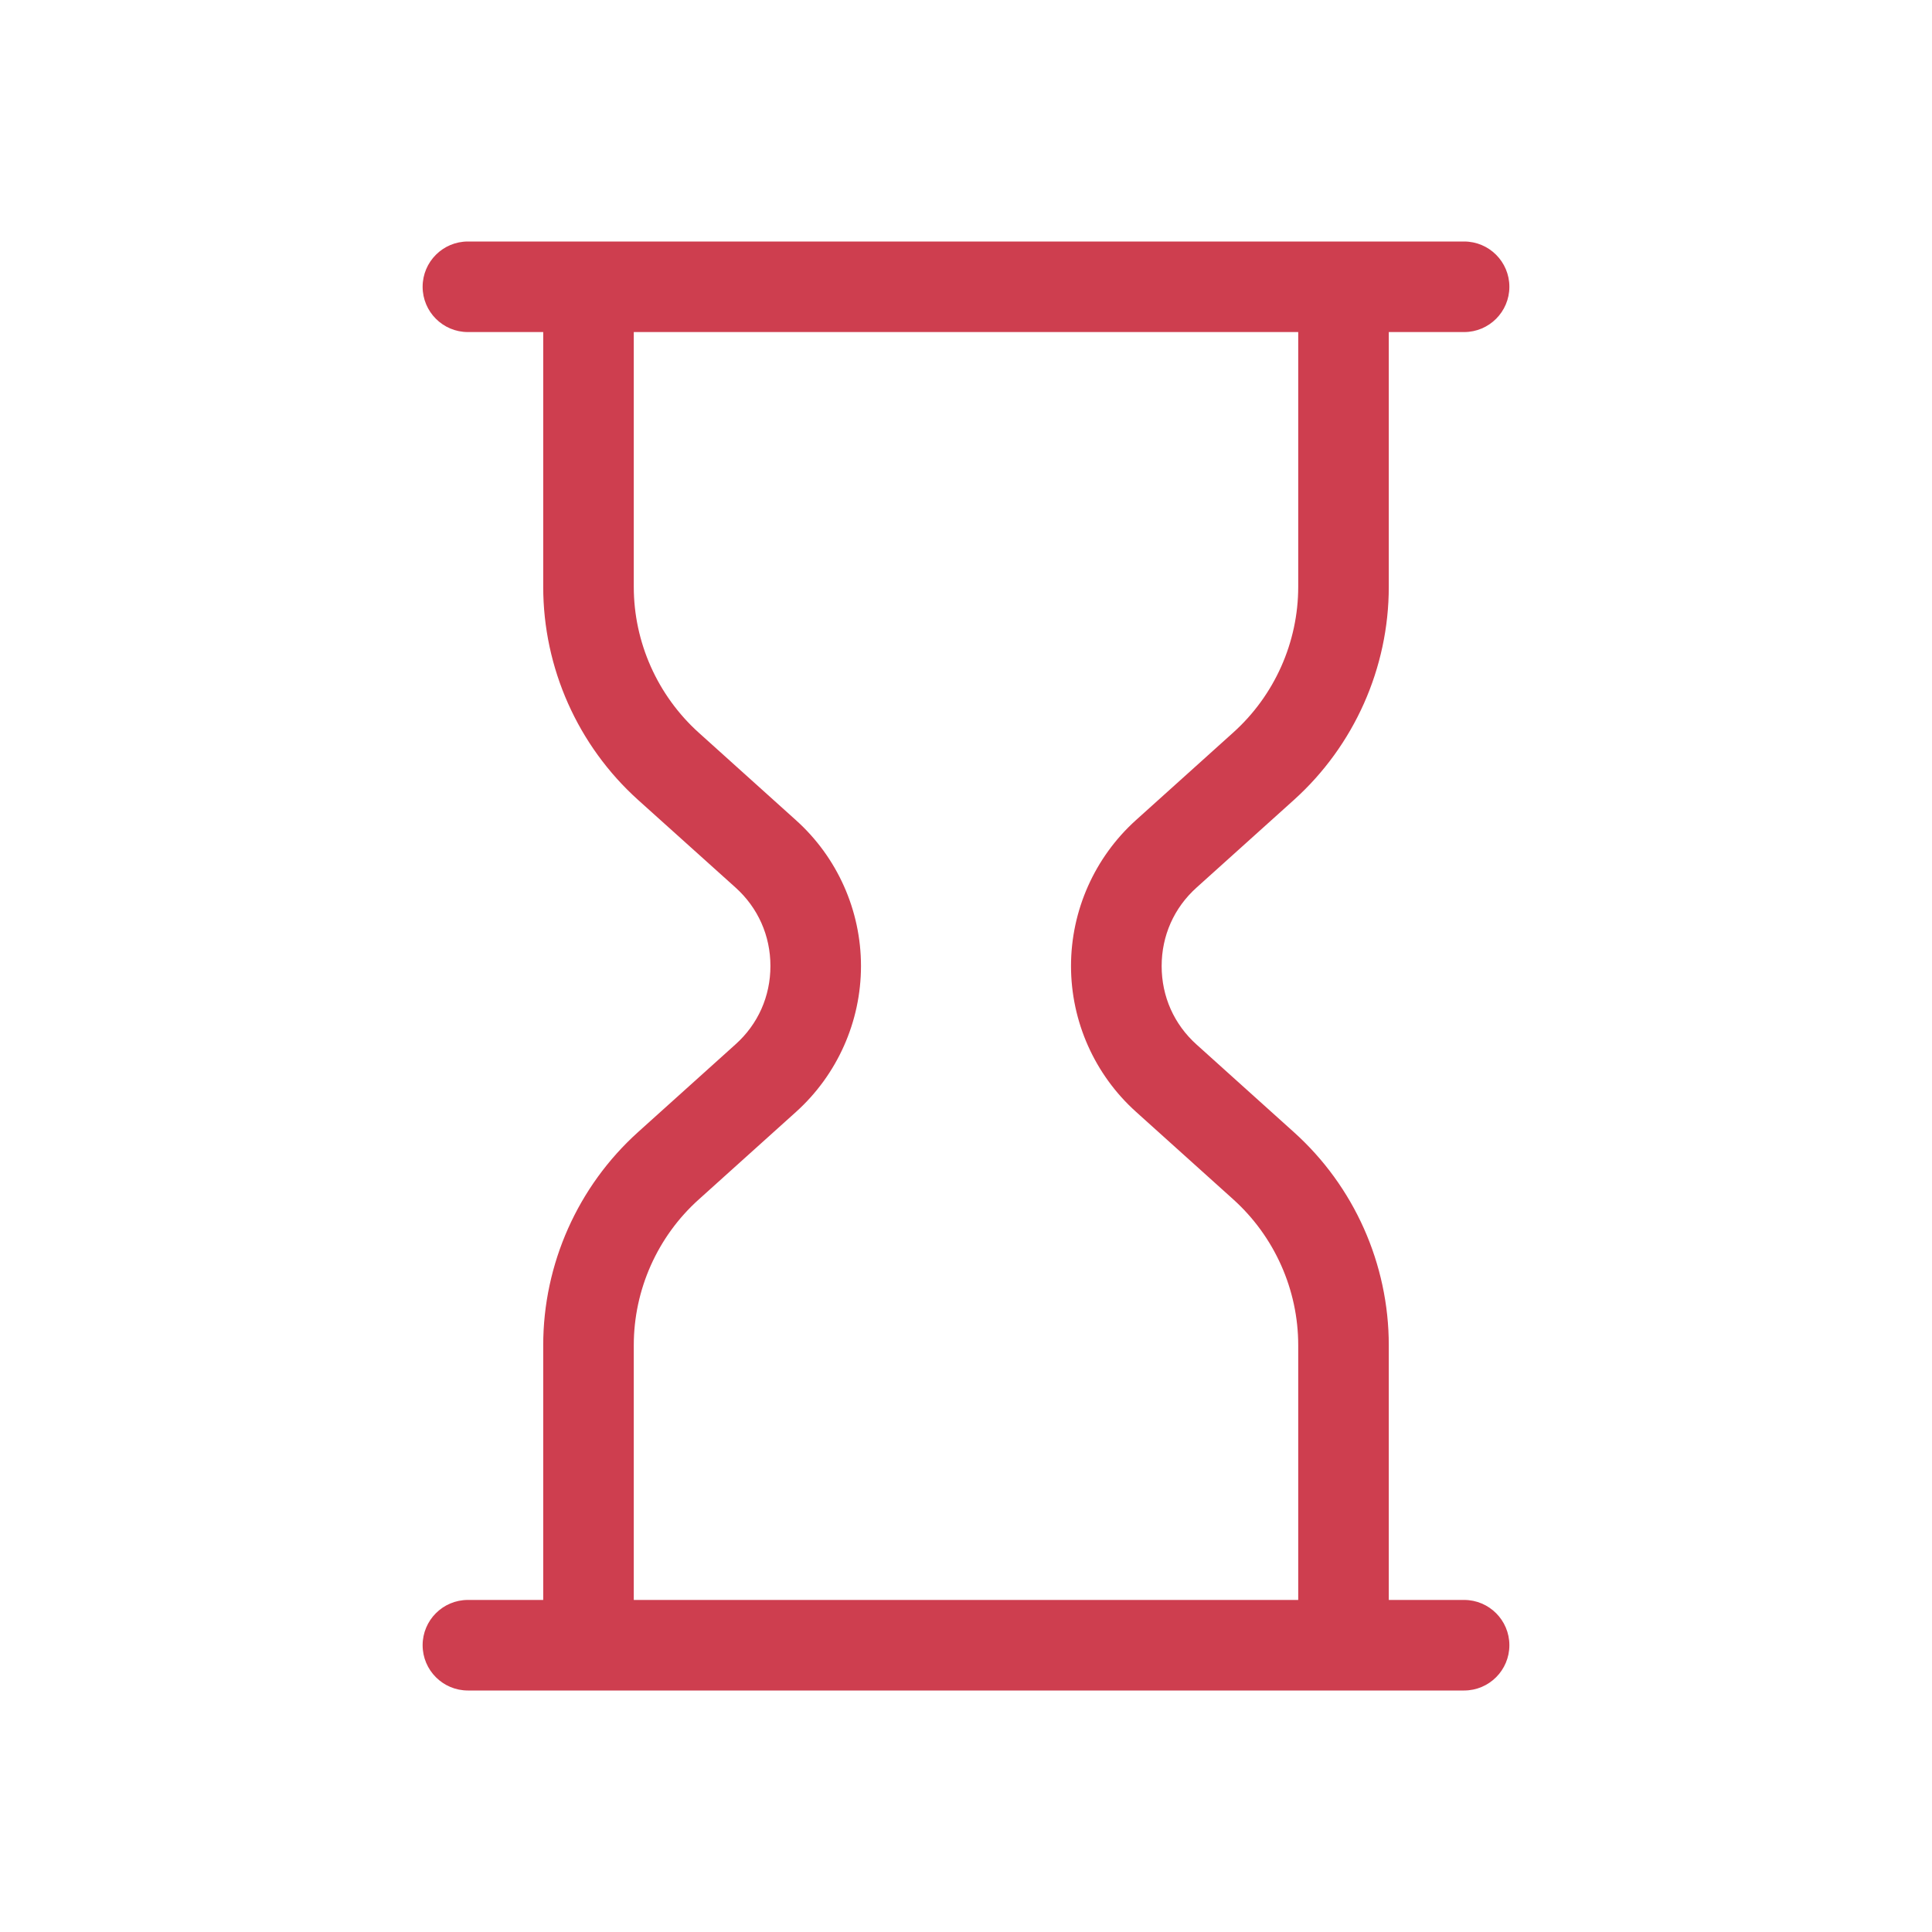
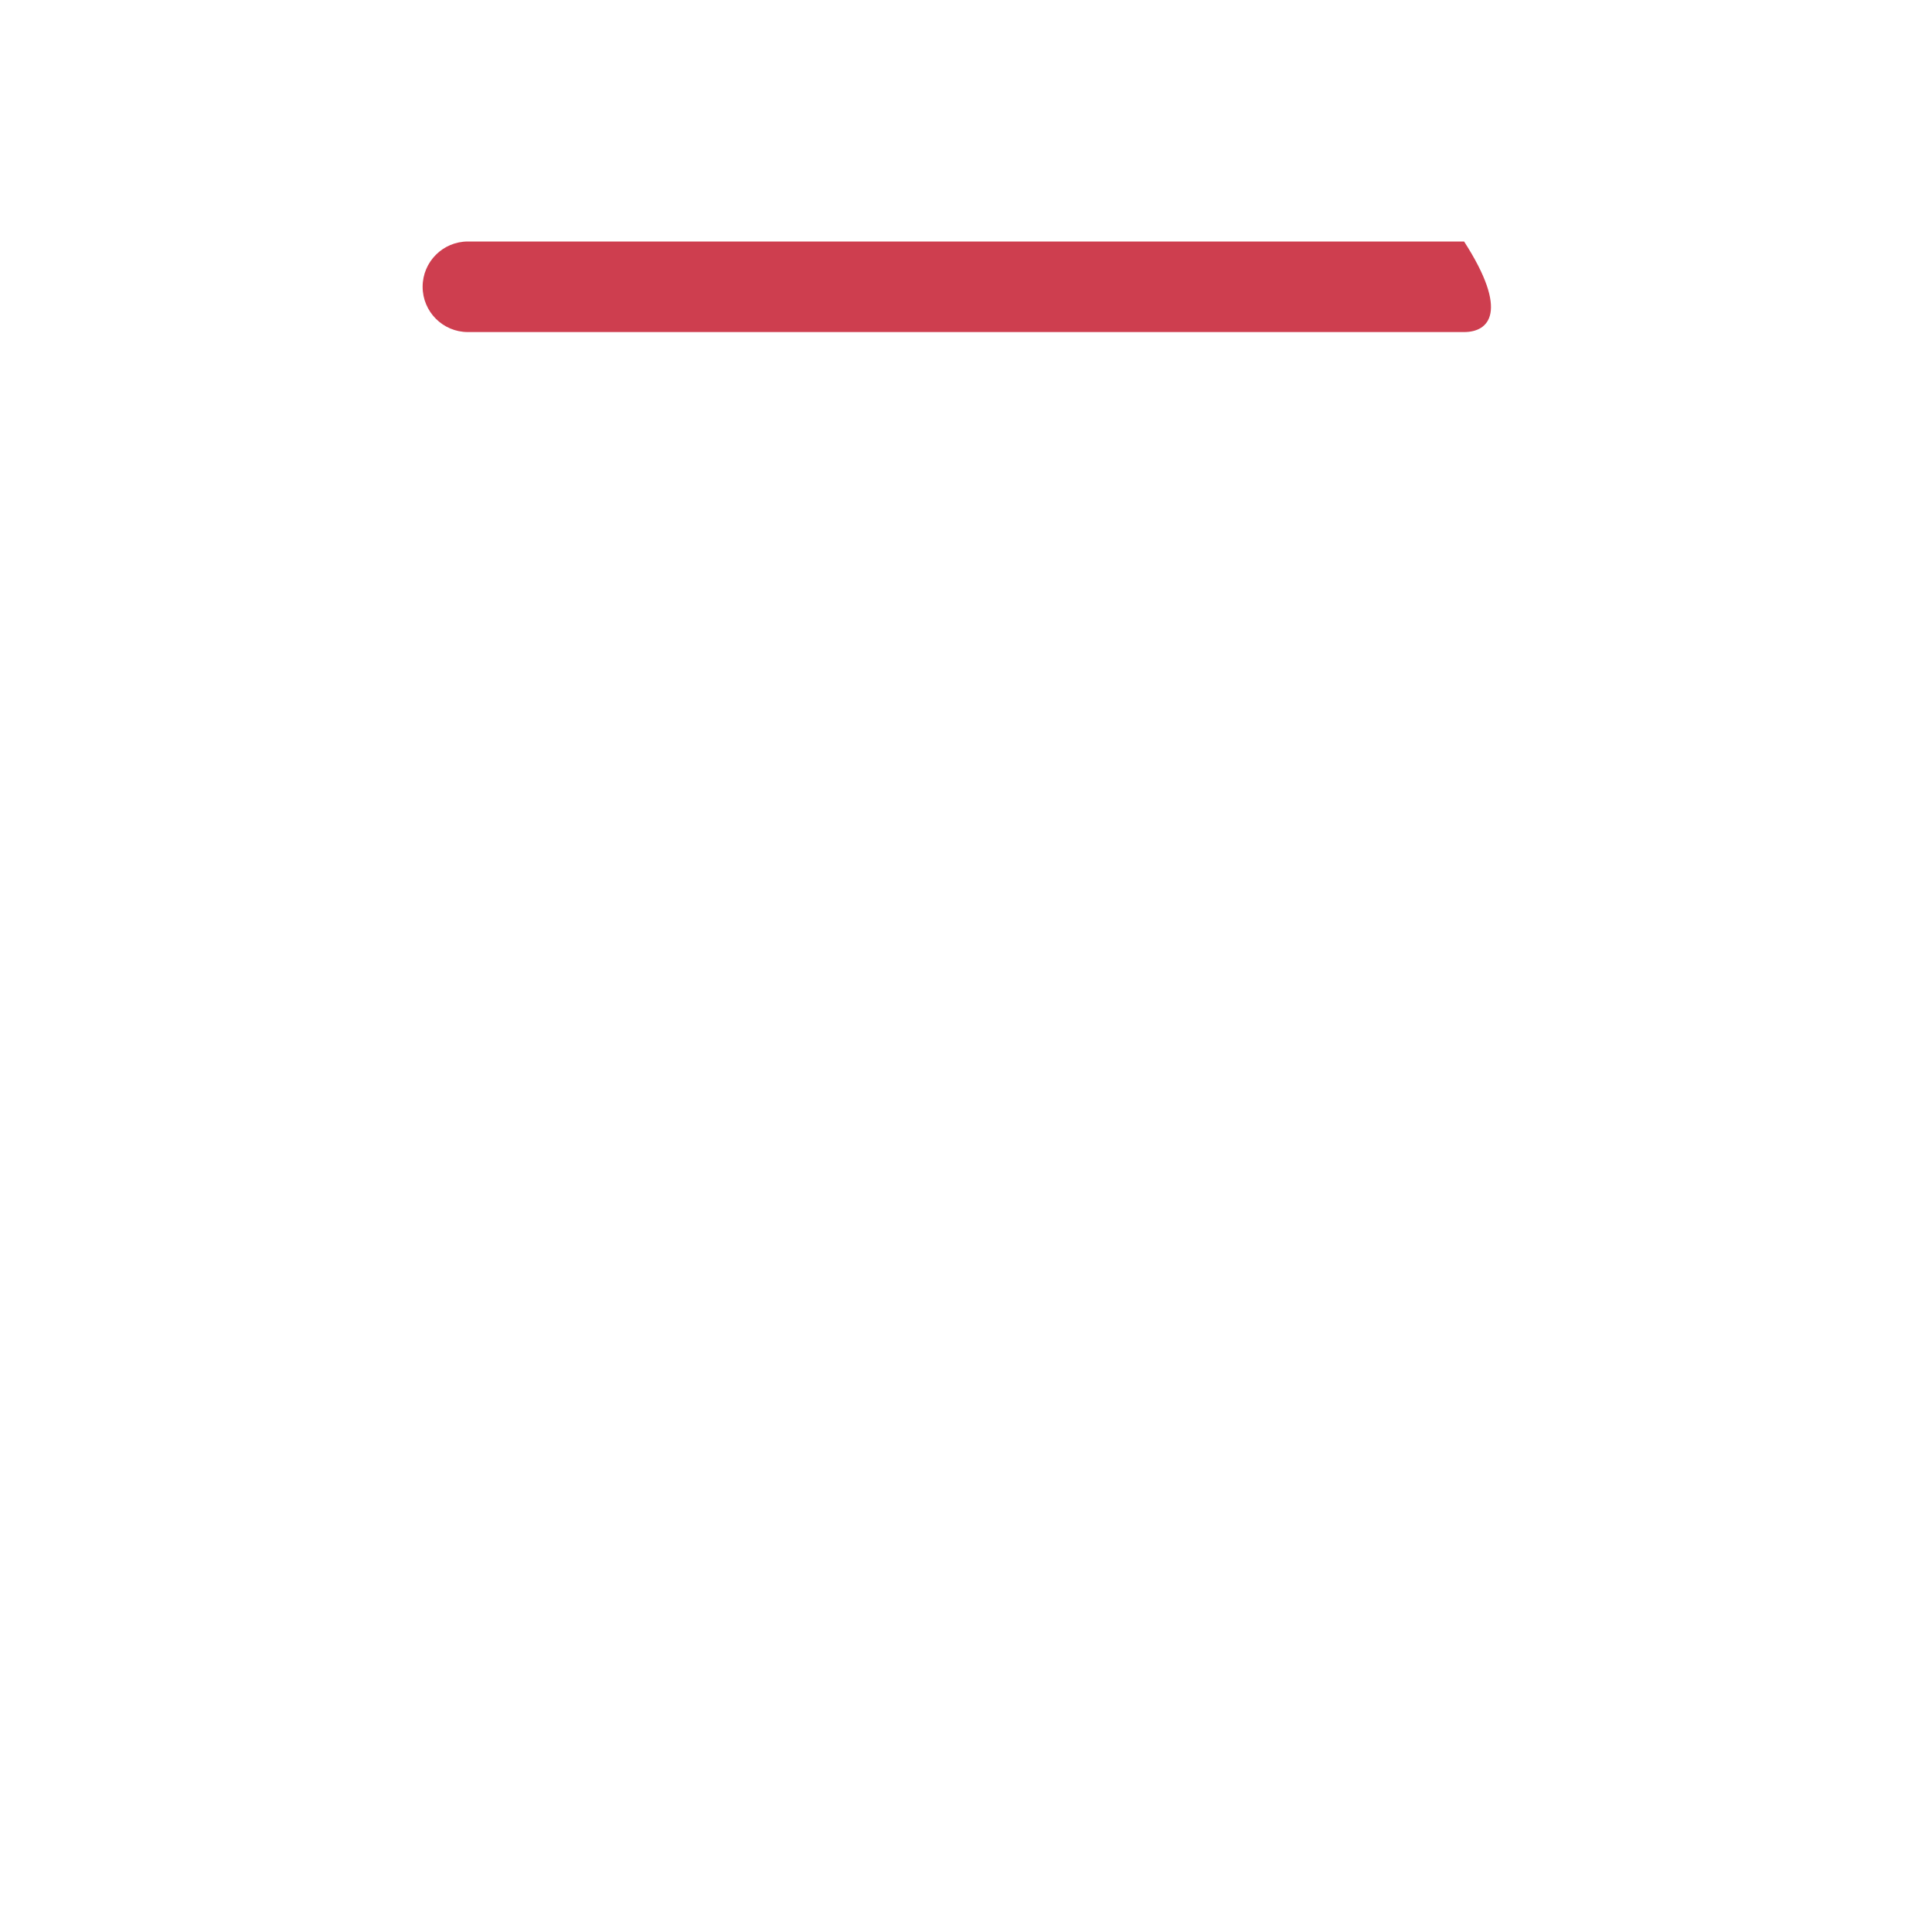
<svg xmlns="http://www.w3.org/2000/svg" width="48" height="48" viewBox="0 0 48 48" fill="none">
-   <path d="M14.621 41.625C14 41.625 13.496 41.121 13.496 40.5V33.422C13.496 31.406 14.355 29.475 15.854 28.125L18.27 25.95C18.833 25.448 19.141 24.753 19.141 24C19.141 23.247 18.833 22.553 18.272 22.049L15.854 19.875C14.355 18.525 13.496 16.595 13.496 14.579V7.5C13.496 6.879 14 6.375 14.621 6.375C15.242 6.375 15.746 6.879 15.746 7.5V14.579C15.746 15.957 16.335 17.279 17.36 18.203L19.776 20.378C20.803 21.3 21.391 22.62 21.391 24C21.391 25.38 20.803 26.7 19.778 27.624L17.362 29.799C16.335 30.721 15.746 32.043 15.746 33.422V40.5C15.746 41.121 15.242 41.625 14.621 41.625Z" fill="#CE3E4F" />
-   <path d="M33.379 41.625C32.758 41.625 32.254 41.121 32.254 40.5V33.422C32.254 32.043 31.665 30.721 30.64 29.798L28.224 27.623C27.197 26.7 26.609 25.38 26.609 24C26.609 22.62 27.197 21.3 28.222 20.376L30.638 18.201C31.665 17.279 32.254 15.957 32.254 14.579V7.5C32.254 6.879 32.758 6.375 33.379 6.375C34 6.375 34.504 6.879 34.504 7.5V14.579C34.504 16.595 33.645 18.525 32.146 19.875L29.73 22.05C29.168 22.554 28.861 23.247 28.861 24.002C28.861 24.756 29.168 25.449 29.73 25.953L32.146 28.128C33.645 29.475 34.504 31.406 34.504 33.422V40.5C34.504 41.121 34 41.625 33.379 41.625Z" fill="#CE3E4F" />
-   <path d="M36.375 8.25H11.625C11.004 8.25 10.5 7.746 10.5 7.125C10.5 6.504 11.004 6 11.625 6H36.375C36.996 6 37.5 6.504 37.5 7.125C37.5 7.746 36.996 8.25 36.375 8.25Z" fill="#CE3E4F" />
-   <path d="M36.375 42H11.625C11.004 42 10.5 41.496 10.5 40.875C10.5 40.254 11.004 39.75 11.625 39.75H36.375C36.996 39.75 37.5 40.254 37.5 40.875C37.5 41.496 36.996 42 36.375 42Z" fill="#CE3E4F" />
+   <path d="M36.375 8.25H11.625C11.004 8.25 10.5 7.746 10.5 7.125C10.5 6.504 11.004 6 11.625 6H36.375C37.5 7.746 36.996 8.25 36.375 8.25Z" fill="#CE3E4F" />
</svg>